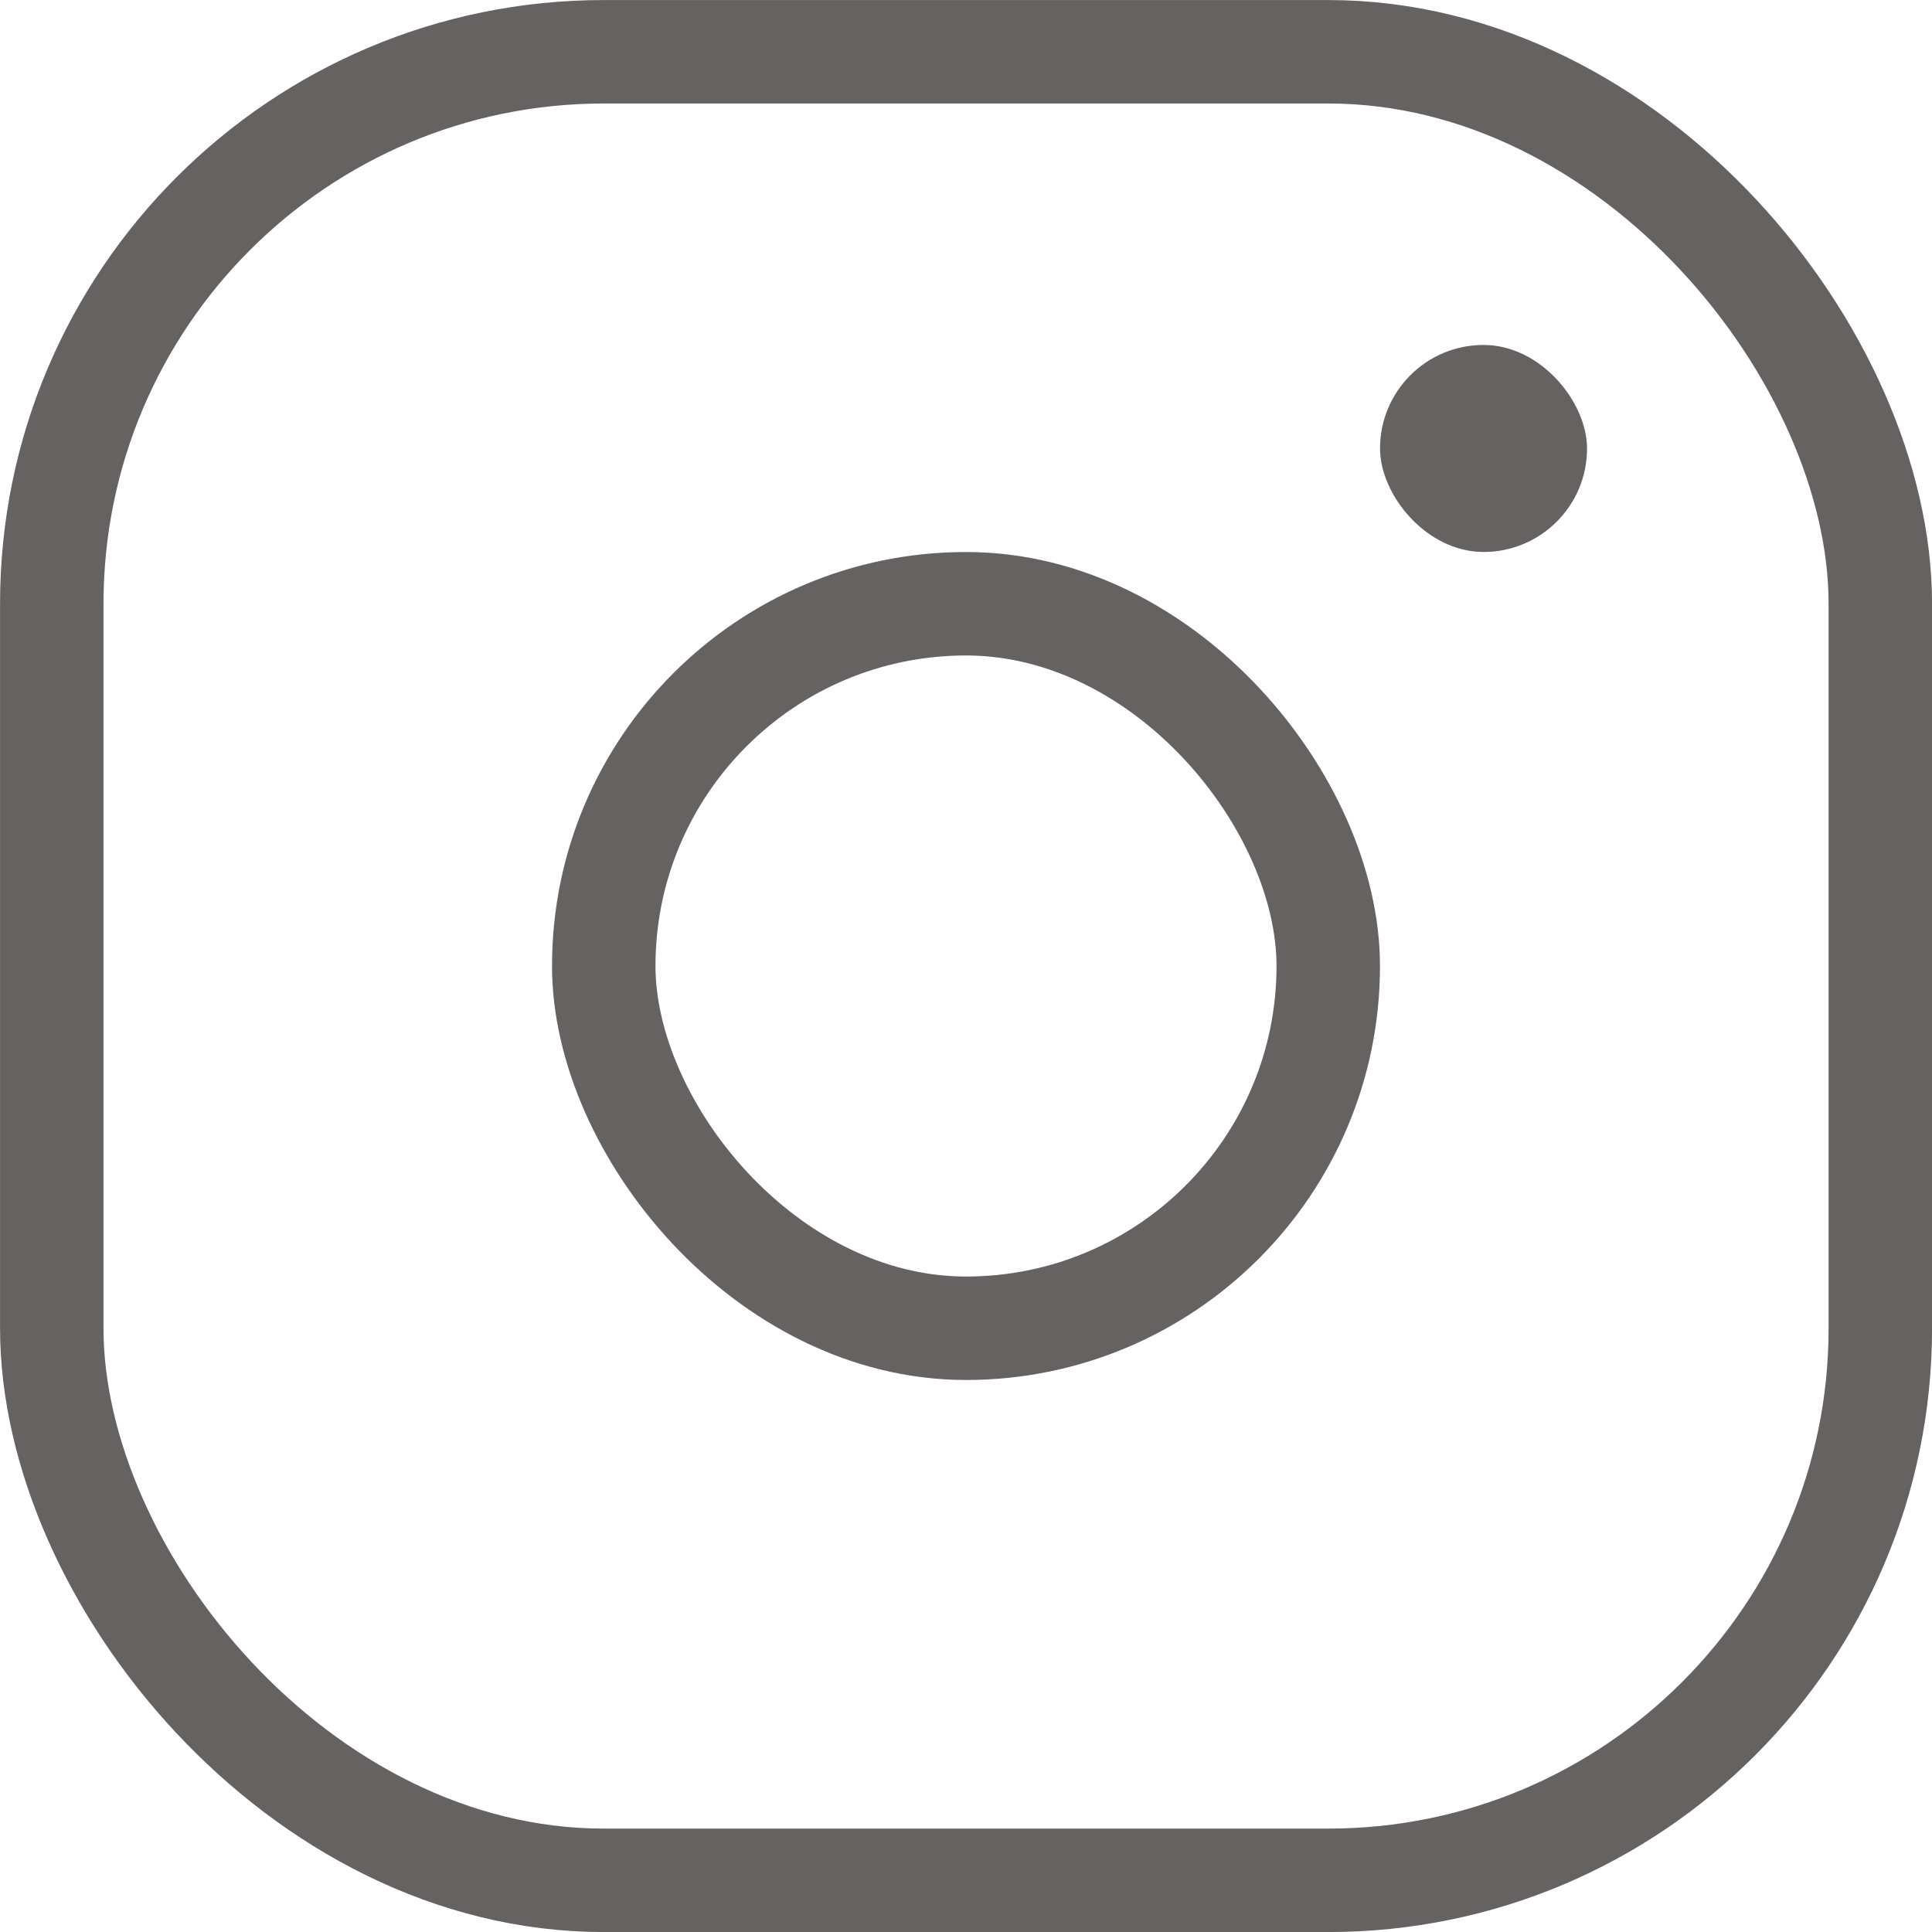
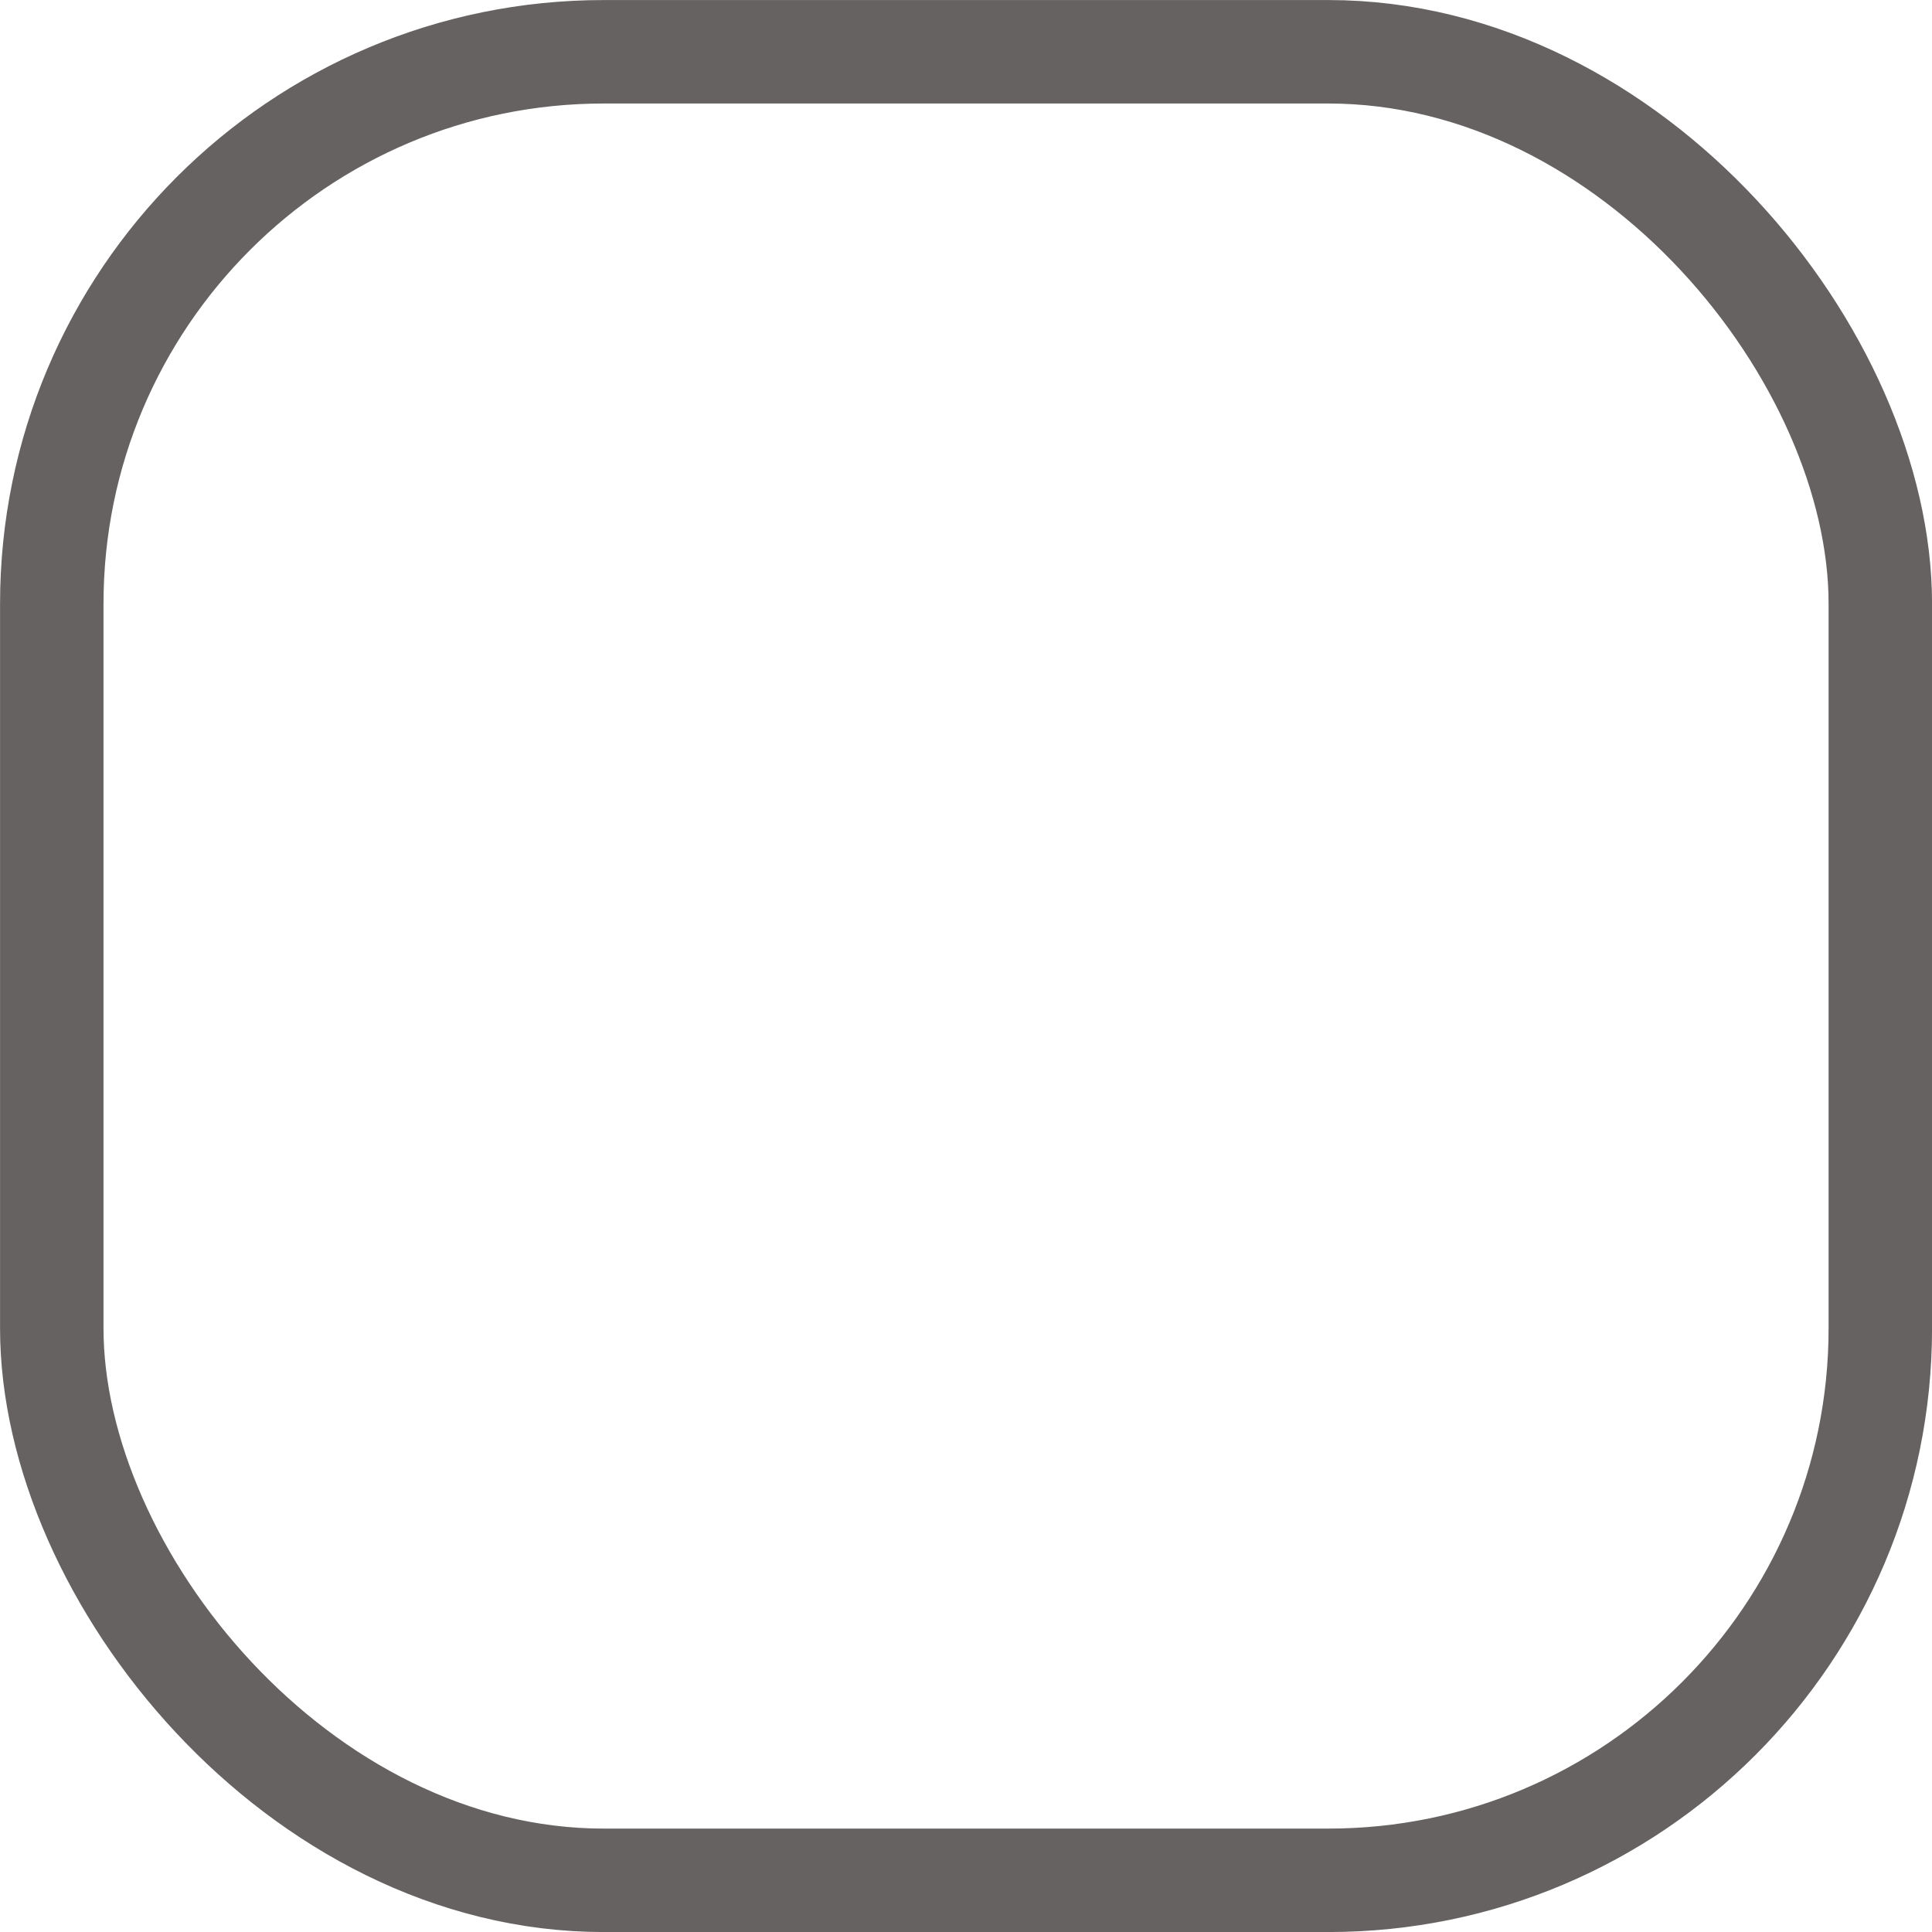
<svg xmlns="http://www.w3.org/2000/svg" width="20px" height="20px" viewBox="0 0 20 20" version="1.1">
  <title>icon_insta_off</title>
  <g id="Symbols" stroke="none" stroke-width="1" fill="none" fill-rule="evenodd" opacity="0.8">
    <g id="header-pc" transform="translate(-1300, -29)">
      <g id="icon_insta_off" transform="translate(1300, 29)">
        <rect id="Rectangle" stroke="#3F3B3A" stroke-width="1.071" x="0.536" y="0.536" width="18.929" height="18.929" rx="5.714" />
-         <rect id="Rectangle" stroke="#3F3B3A" stroke-width="1.071" x="6.25" y="6.25" width="7.5" height="7.5" rx="3.75" />
-         <rect id="Rectangle-Copy" fill="#3F3B3A" x="14.286" y="3.571" width="2.143" height="2.143" rx="1.071" />
      </g>
    </g>
  </g>
</svg>